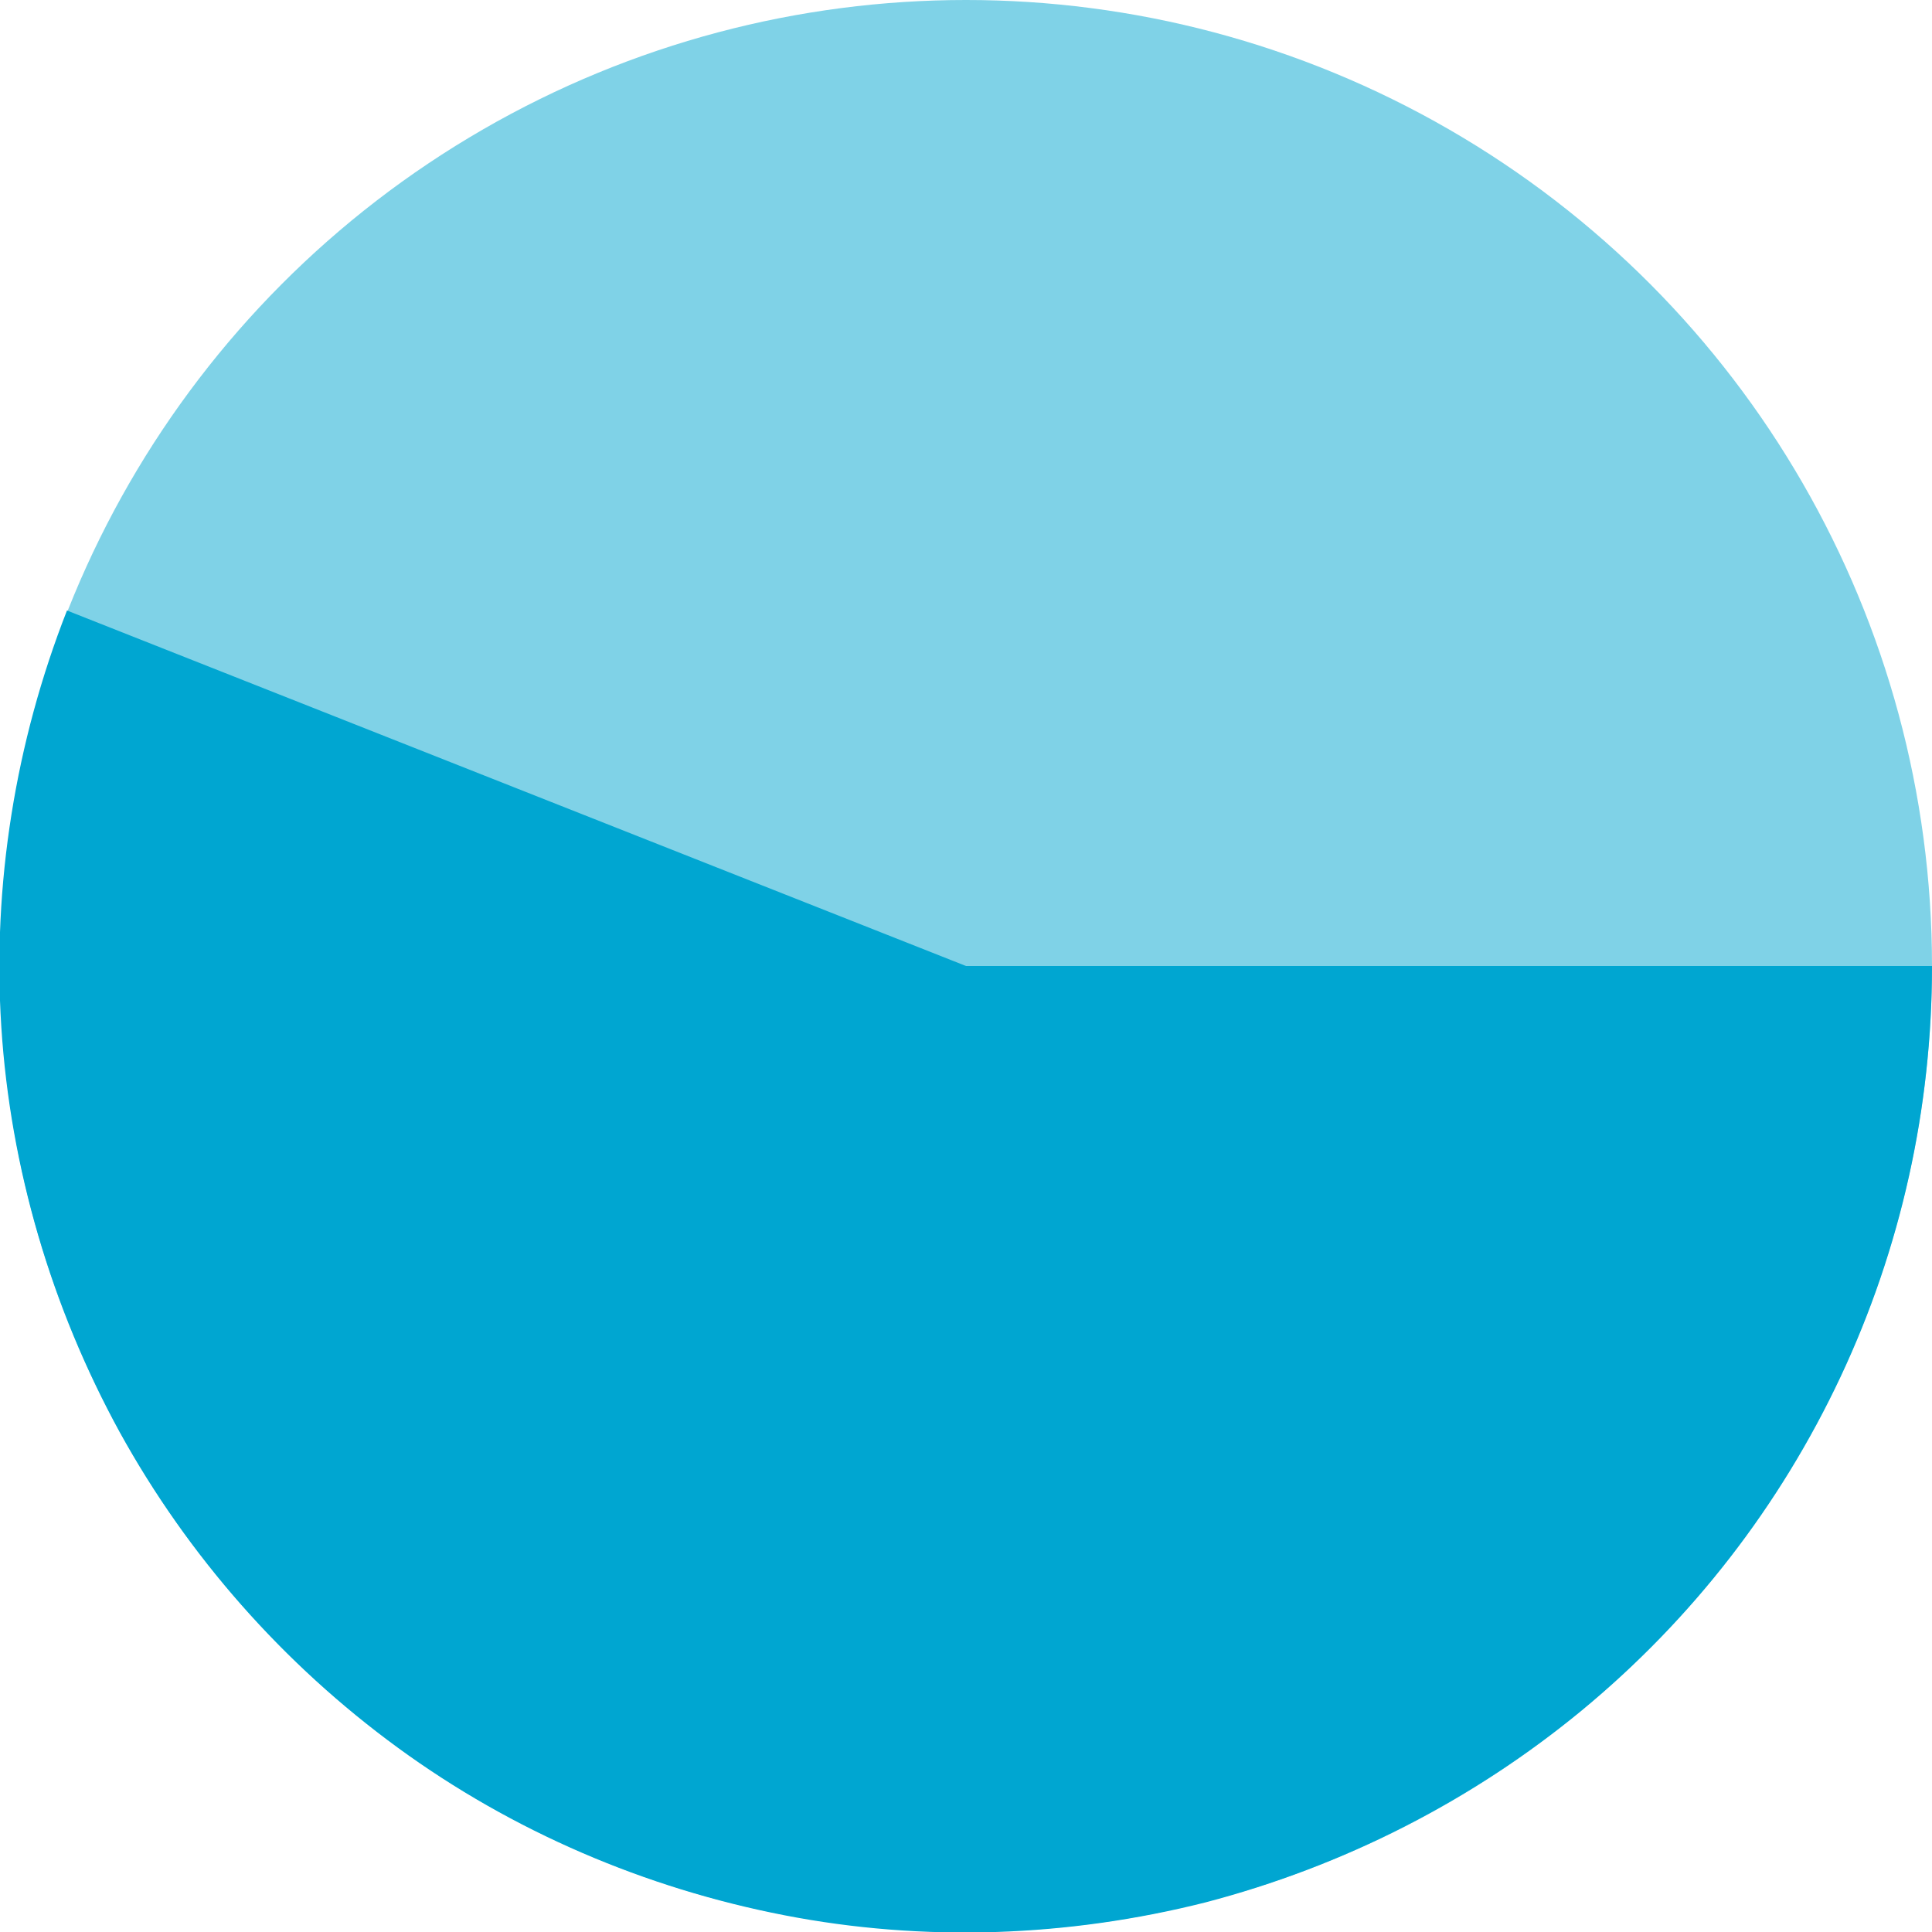
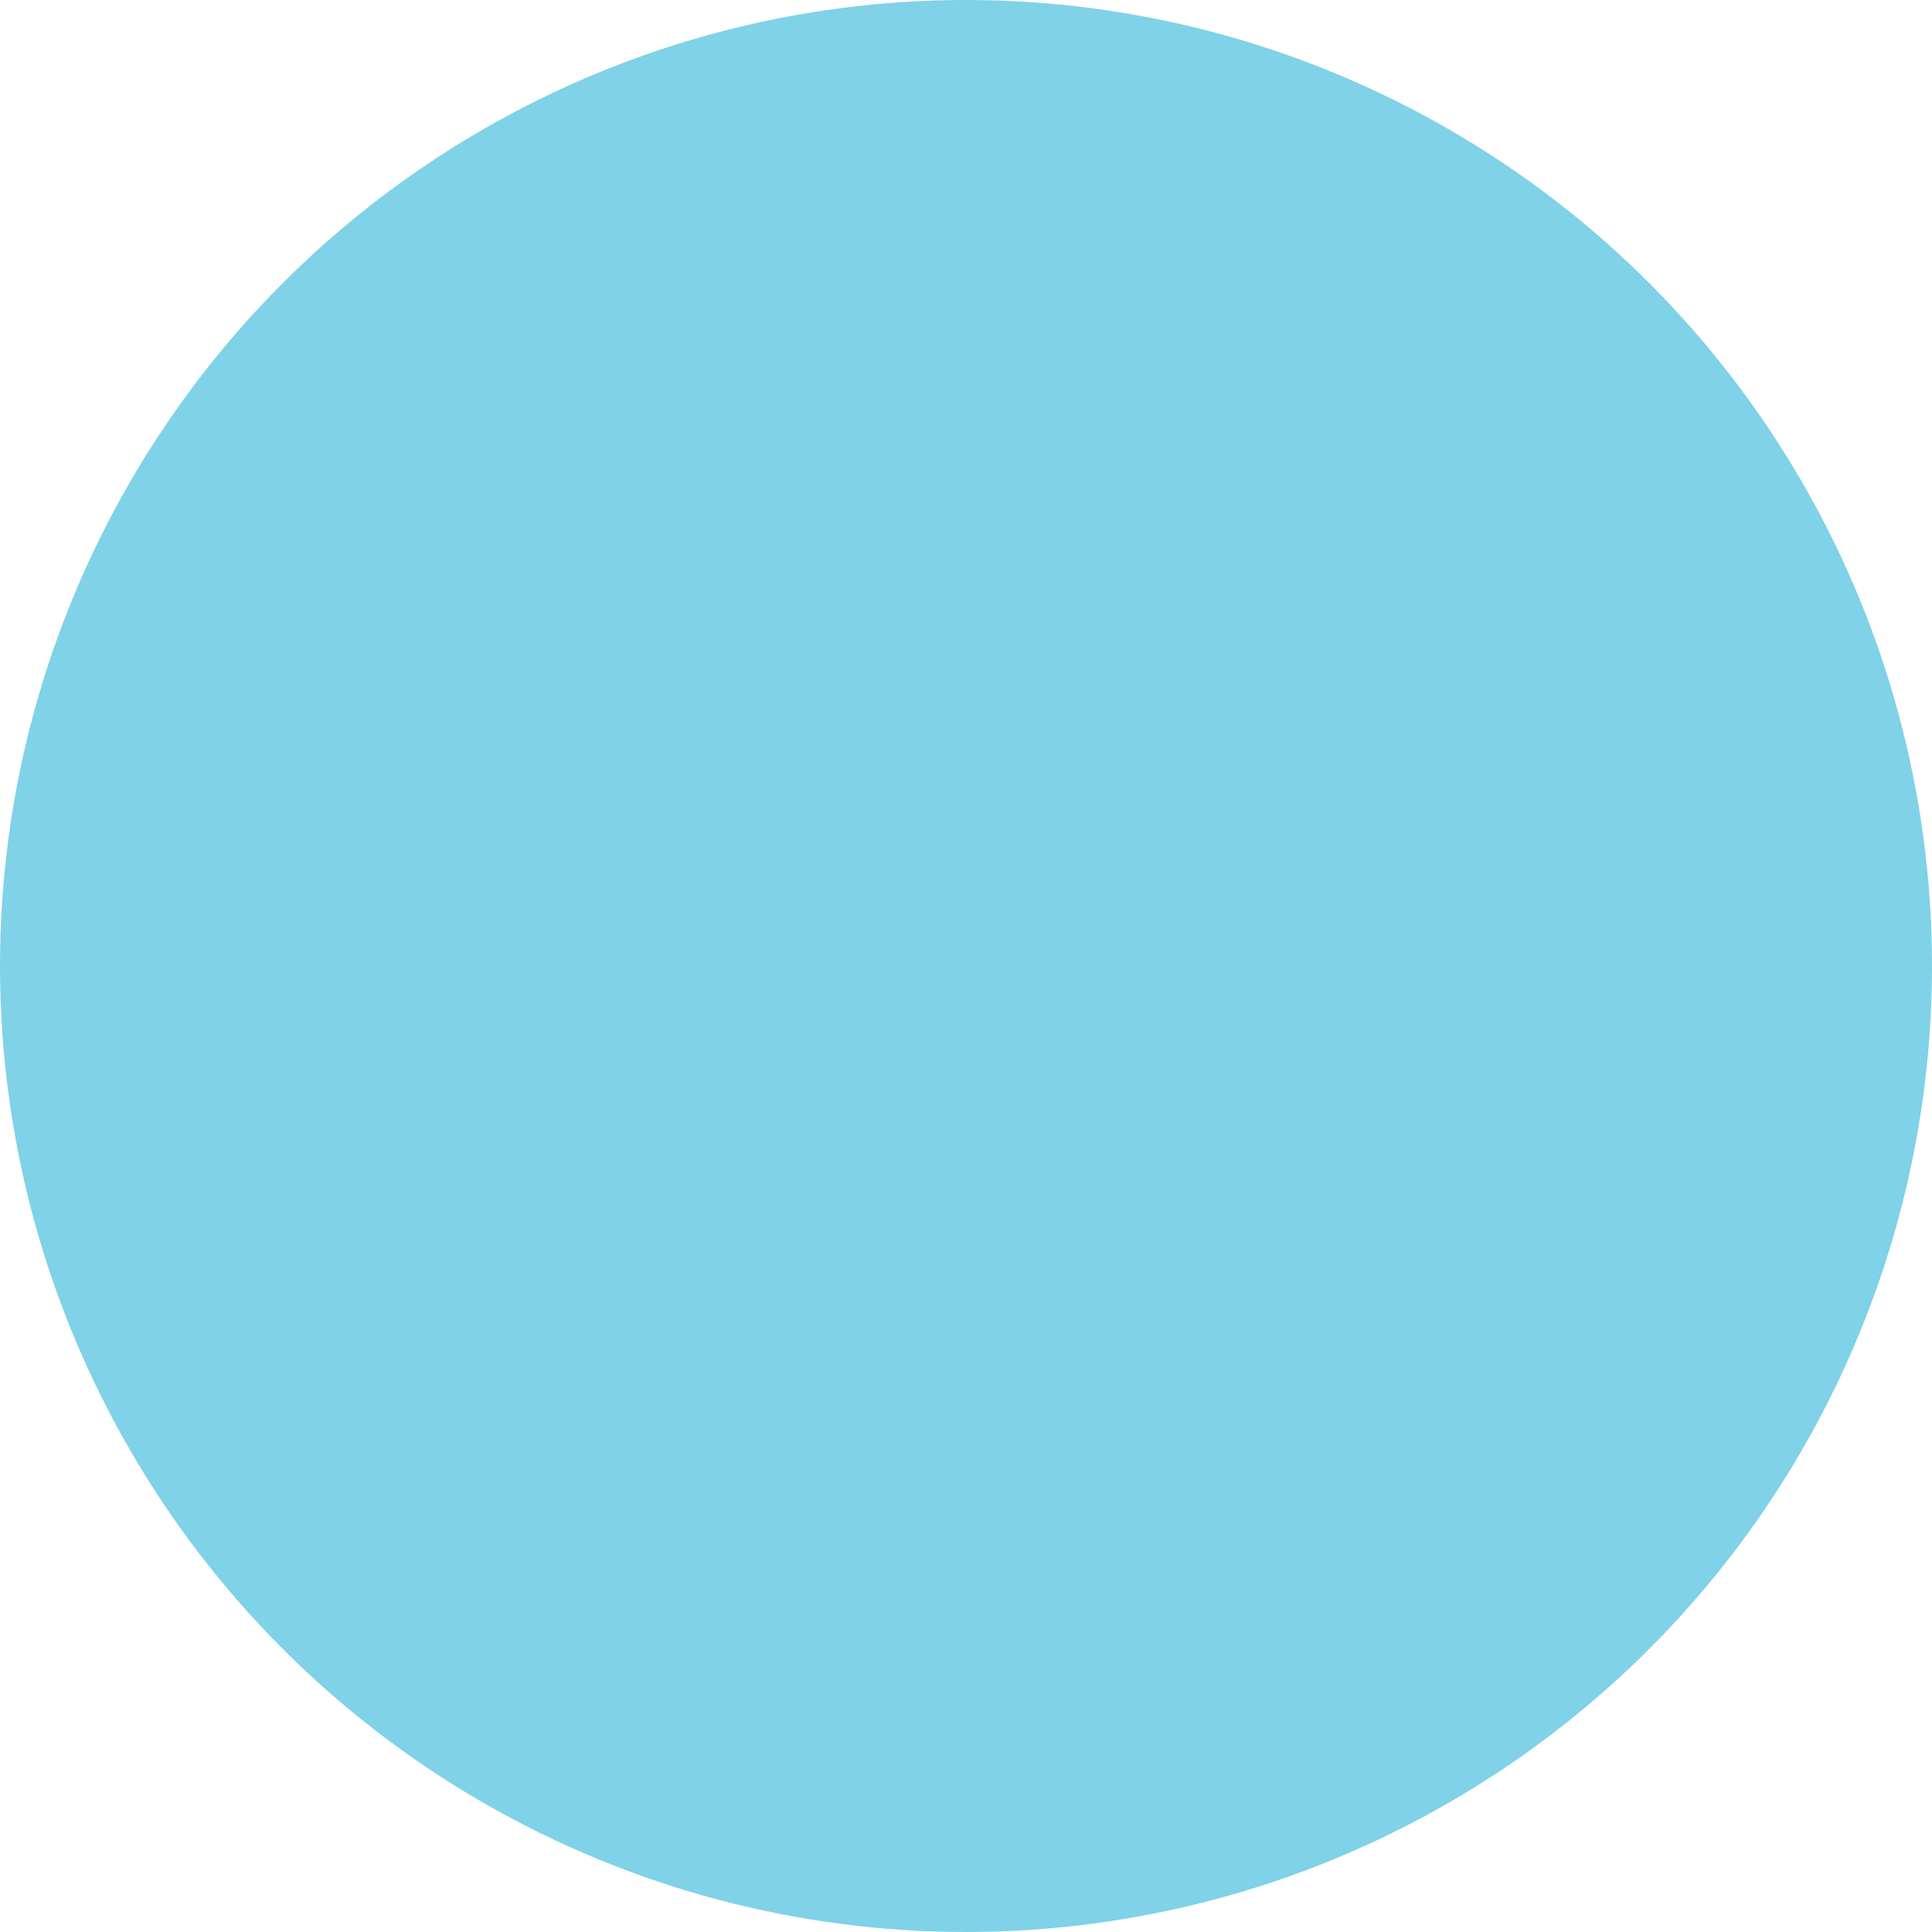
<svg xmlns="http://www.w3.org/2000/svg" id="Слой_1" x="0px" y="0px" viewBox="0 0 150 150" style="enable-background:new 0 0 150 150;" xml:space="preserve">
  <style type="text/css"> .st0{opacity:0.5;fill:#00A6D1;} .st1{fill:#00A6D1;} </style>
  <circle class="st0" cx="75" cy="75" r="75" />
-   <path class="st1" d="M150,75c0,11-2.4,21.9-7.1,31.9c-4.7,10-11.5,18.8-20.1,25.9c-8.5,7-18.5,12.1-29.2,14.9 c-10.7,2.7-21.9,3.1-32.7,1c-10.8-2.1-21.1-6.5-30-13s-16.3-14.9-21.6-24.5C4,101.5,0.8,90.7,0.1,79.7c-0.7-11,1.1-22.1,5.1-32.3 L75,75H150z" />
</svg>